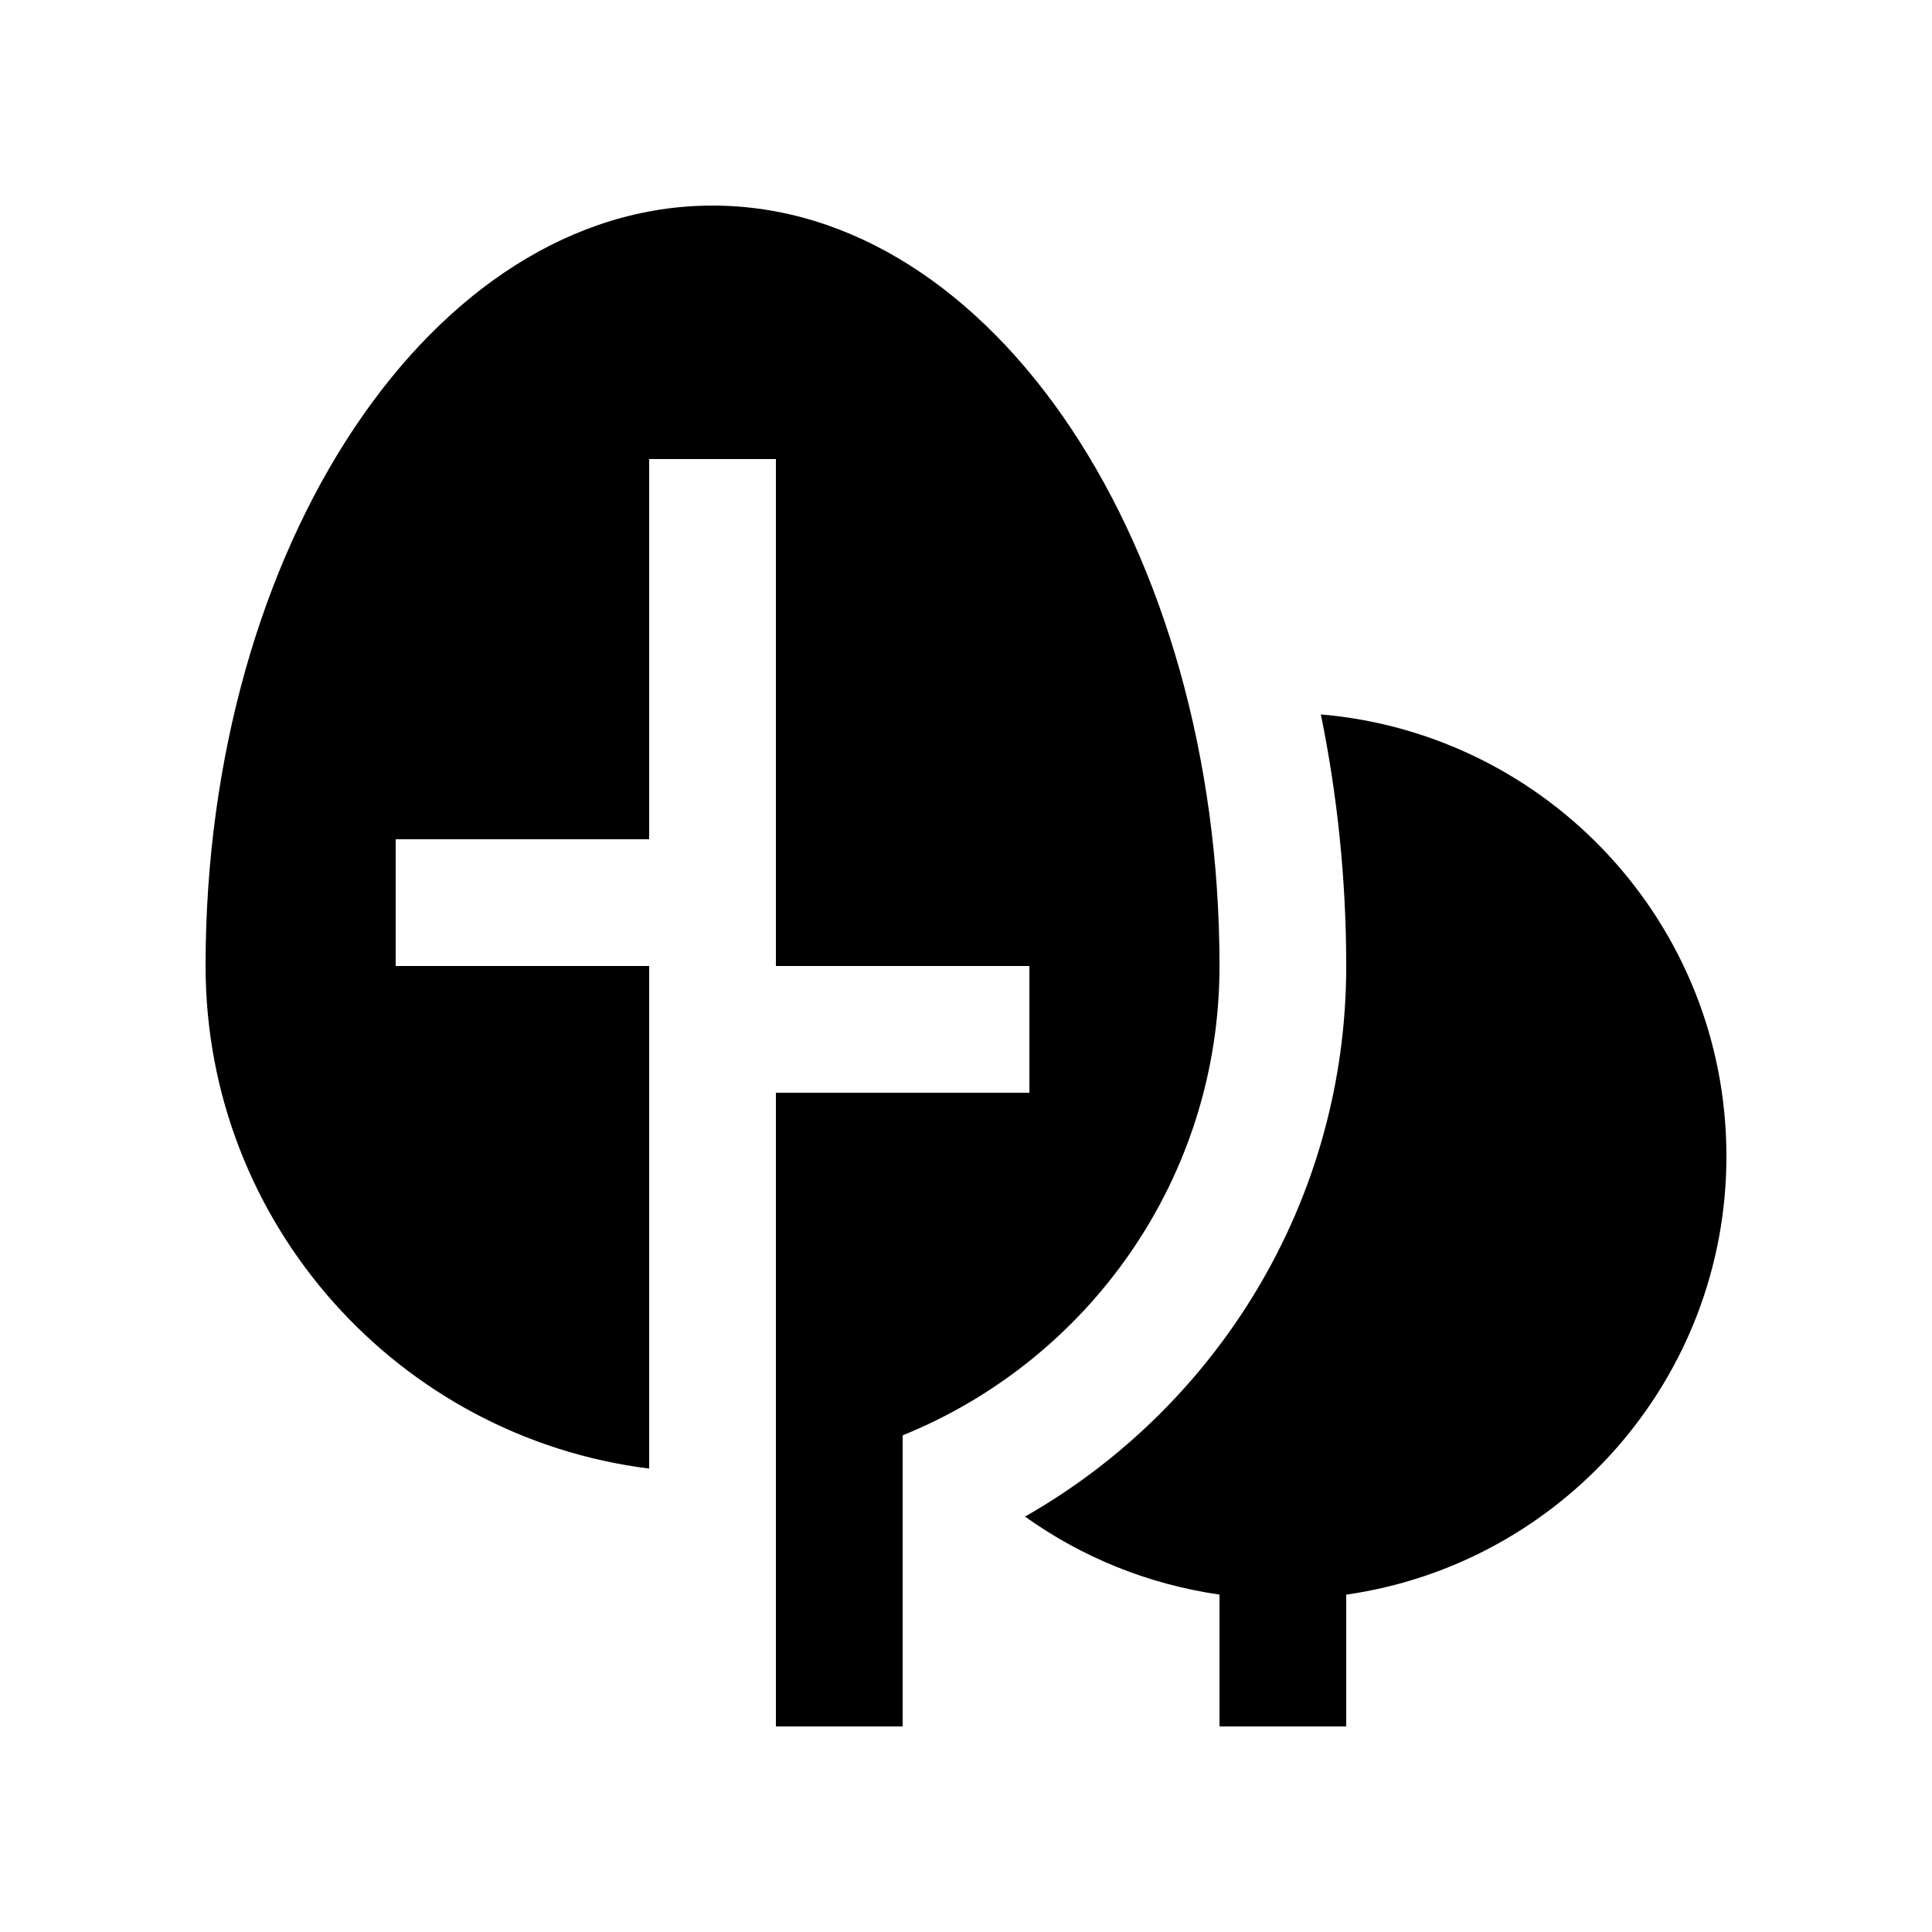
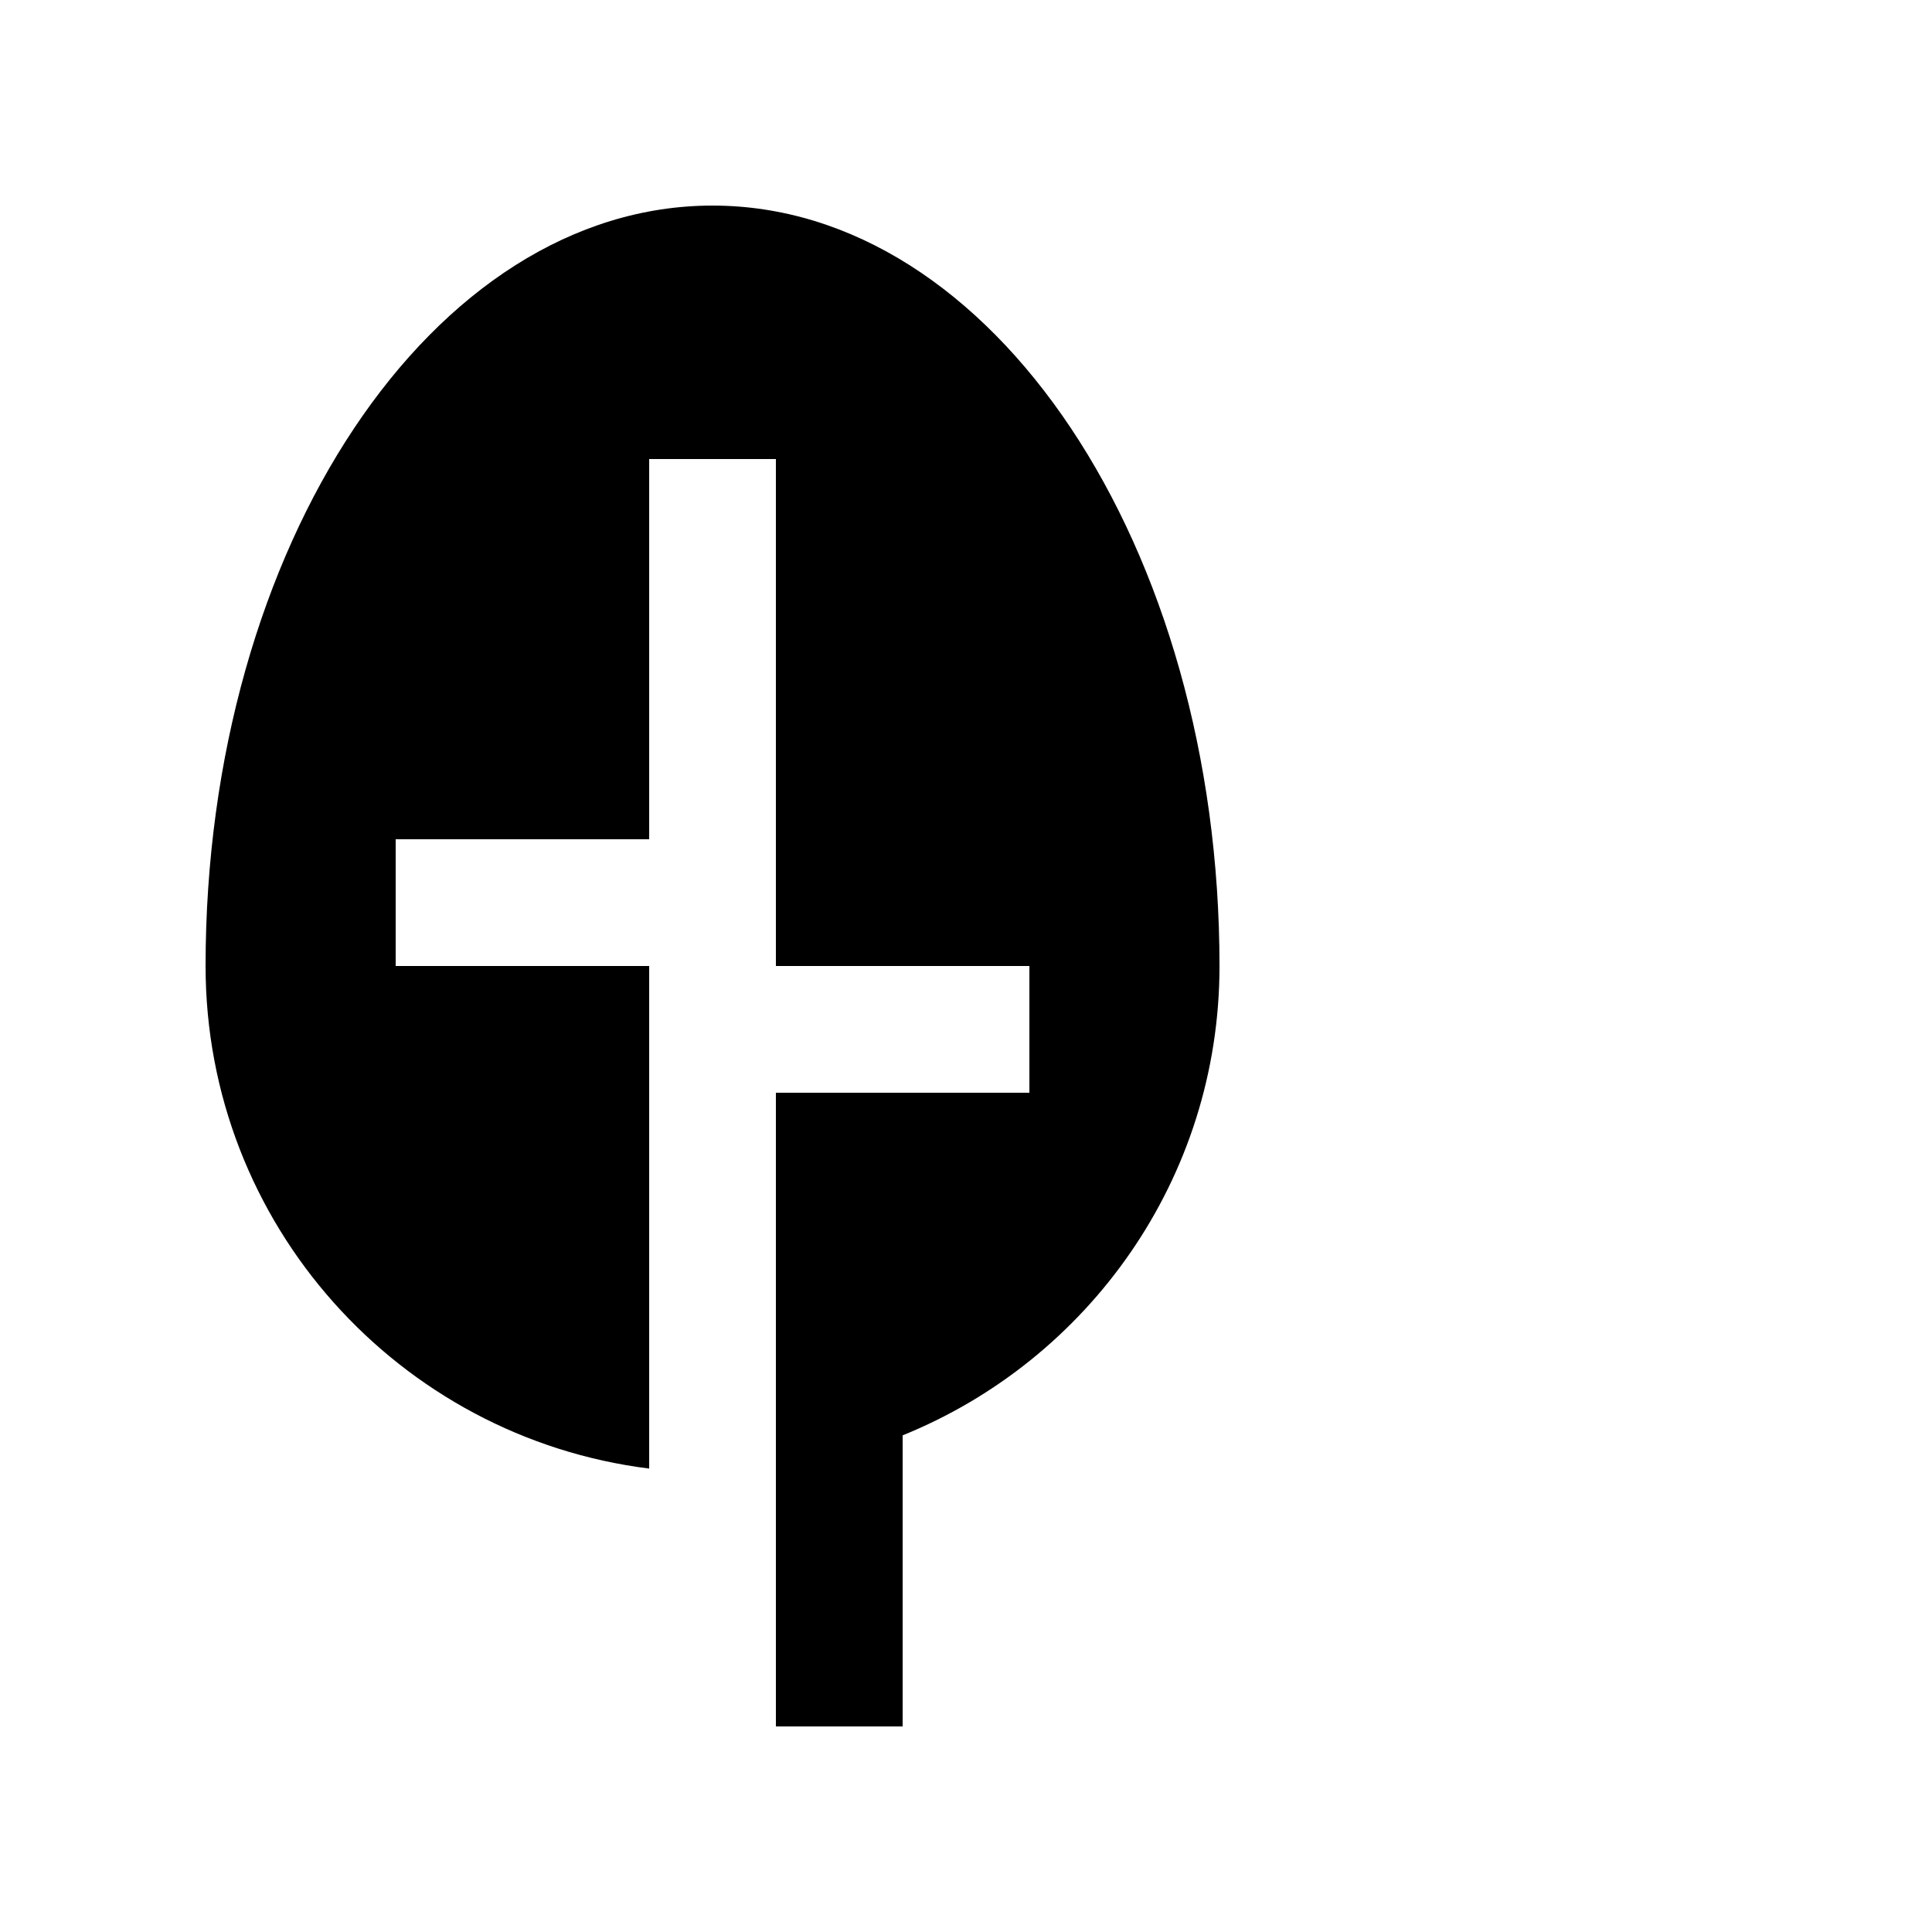
<svg xmlns="http://www.w3.org/2000/svg" fill="#000000" width="800px" height="800px" version="1.1" viewBox="144 144 512 512">
  <g>
    <path d="m467.18 400c0-111.29-60.156-201.52-134.35-201.52-74.195 0-134.35 90.23-134.35 201.52 0 68.488 51.312 124.91 117.56 133.19v-133.19h-67.18v-33.59h67.18v-100.76h33.582v134.35h67.18v33.59l-67.18-0.004v167.94h33.59v-77.145c49.203-19.93 83.969-68.031 83.969-124.38z" />
-     <path d="m601.52 450.38c0-61.5-47.281-111.91-107.48-117.05 4.309 21.078 6.723 43.395 6.723 66.668 0 62.484-34.371 117-85.117 145.91 14.941 10.707 32.504 17.926 51.535 20.676l-0.004 34.934h33.586v-34.918c56.945-8.168 100.76-57.023 100.76-116.23z" />
  </g>
</svg>